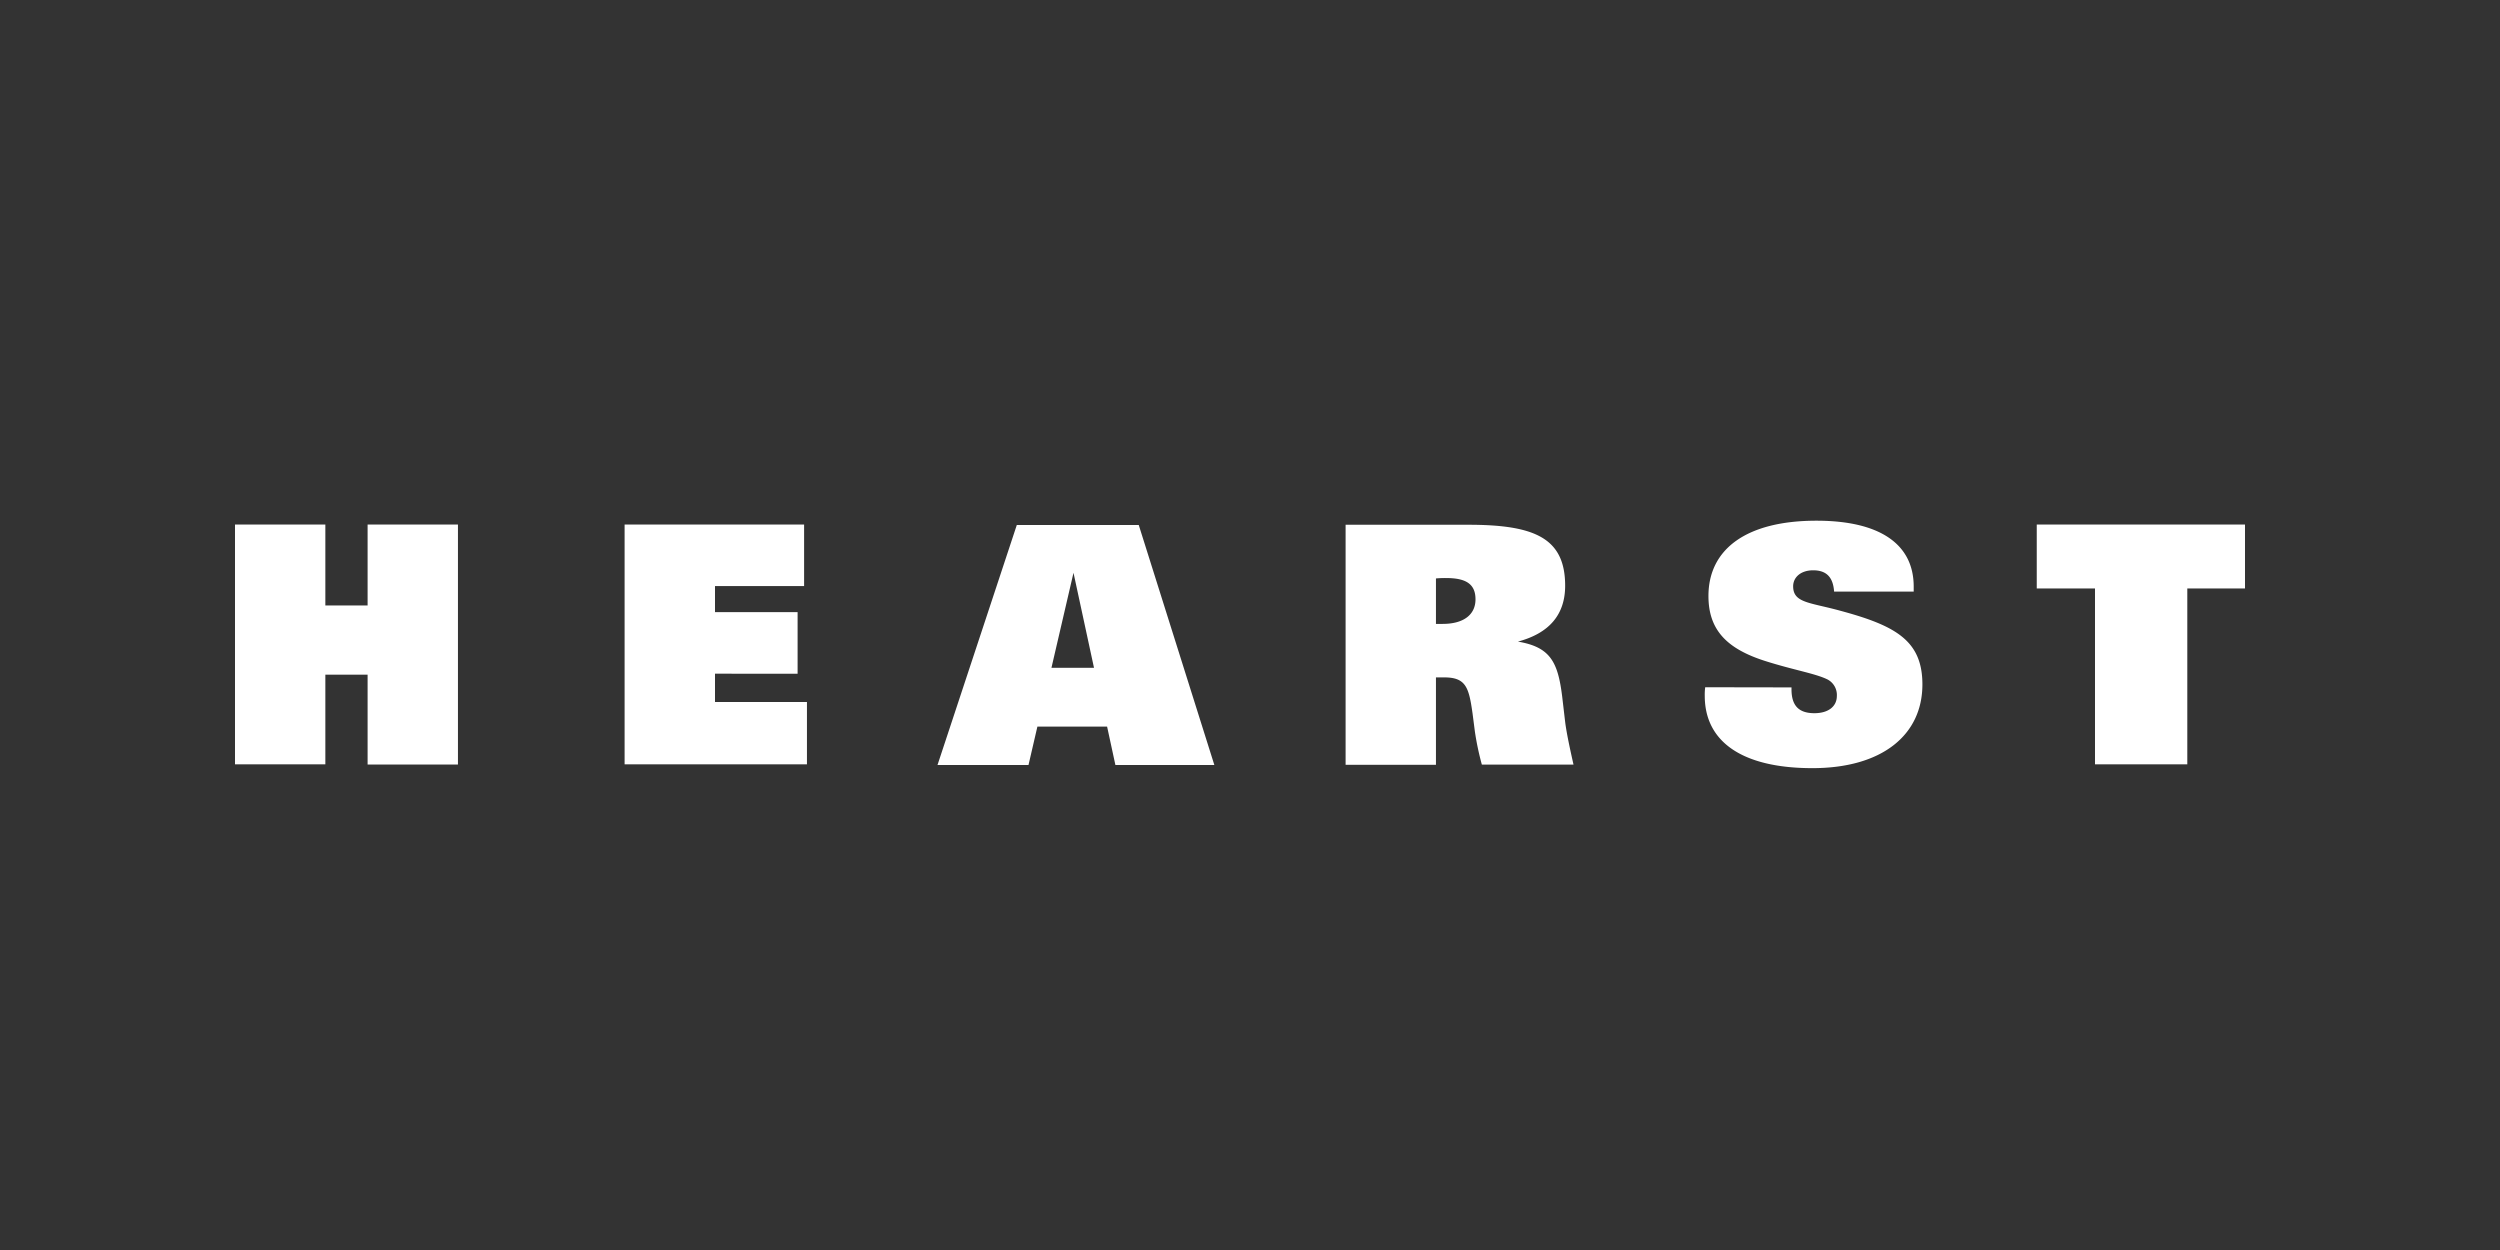
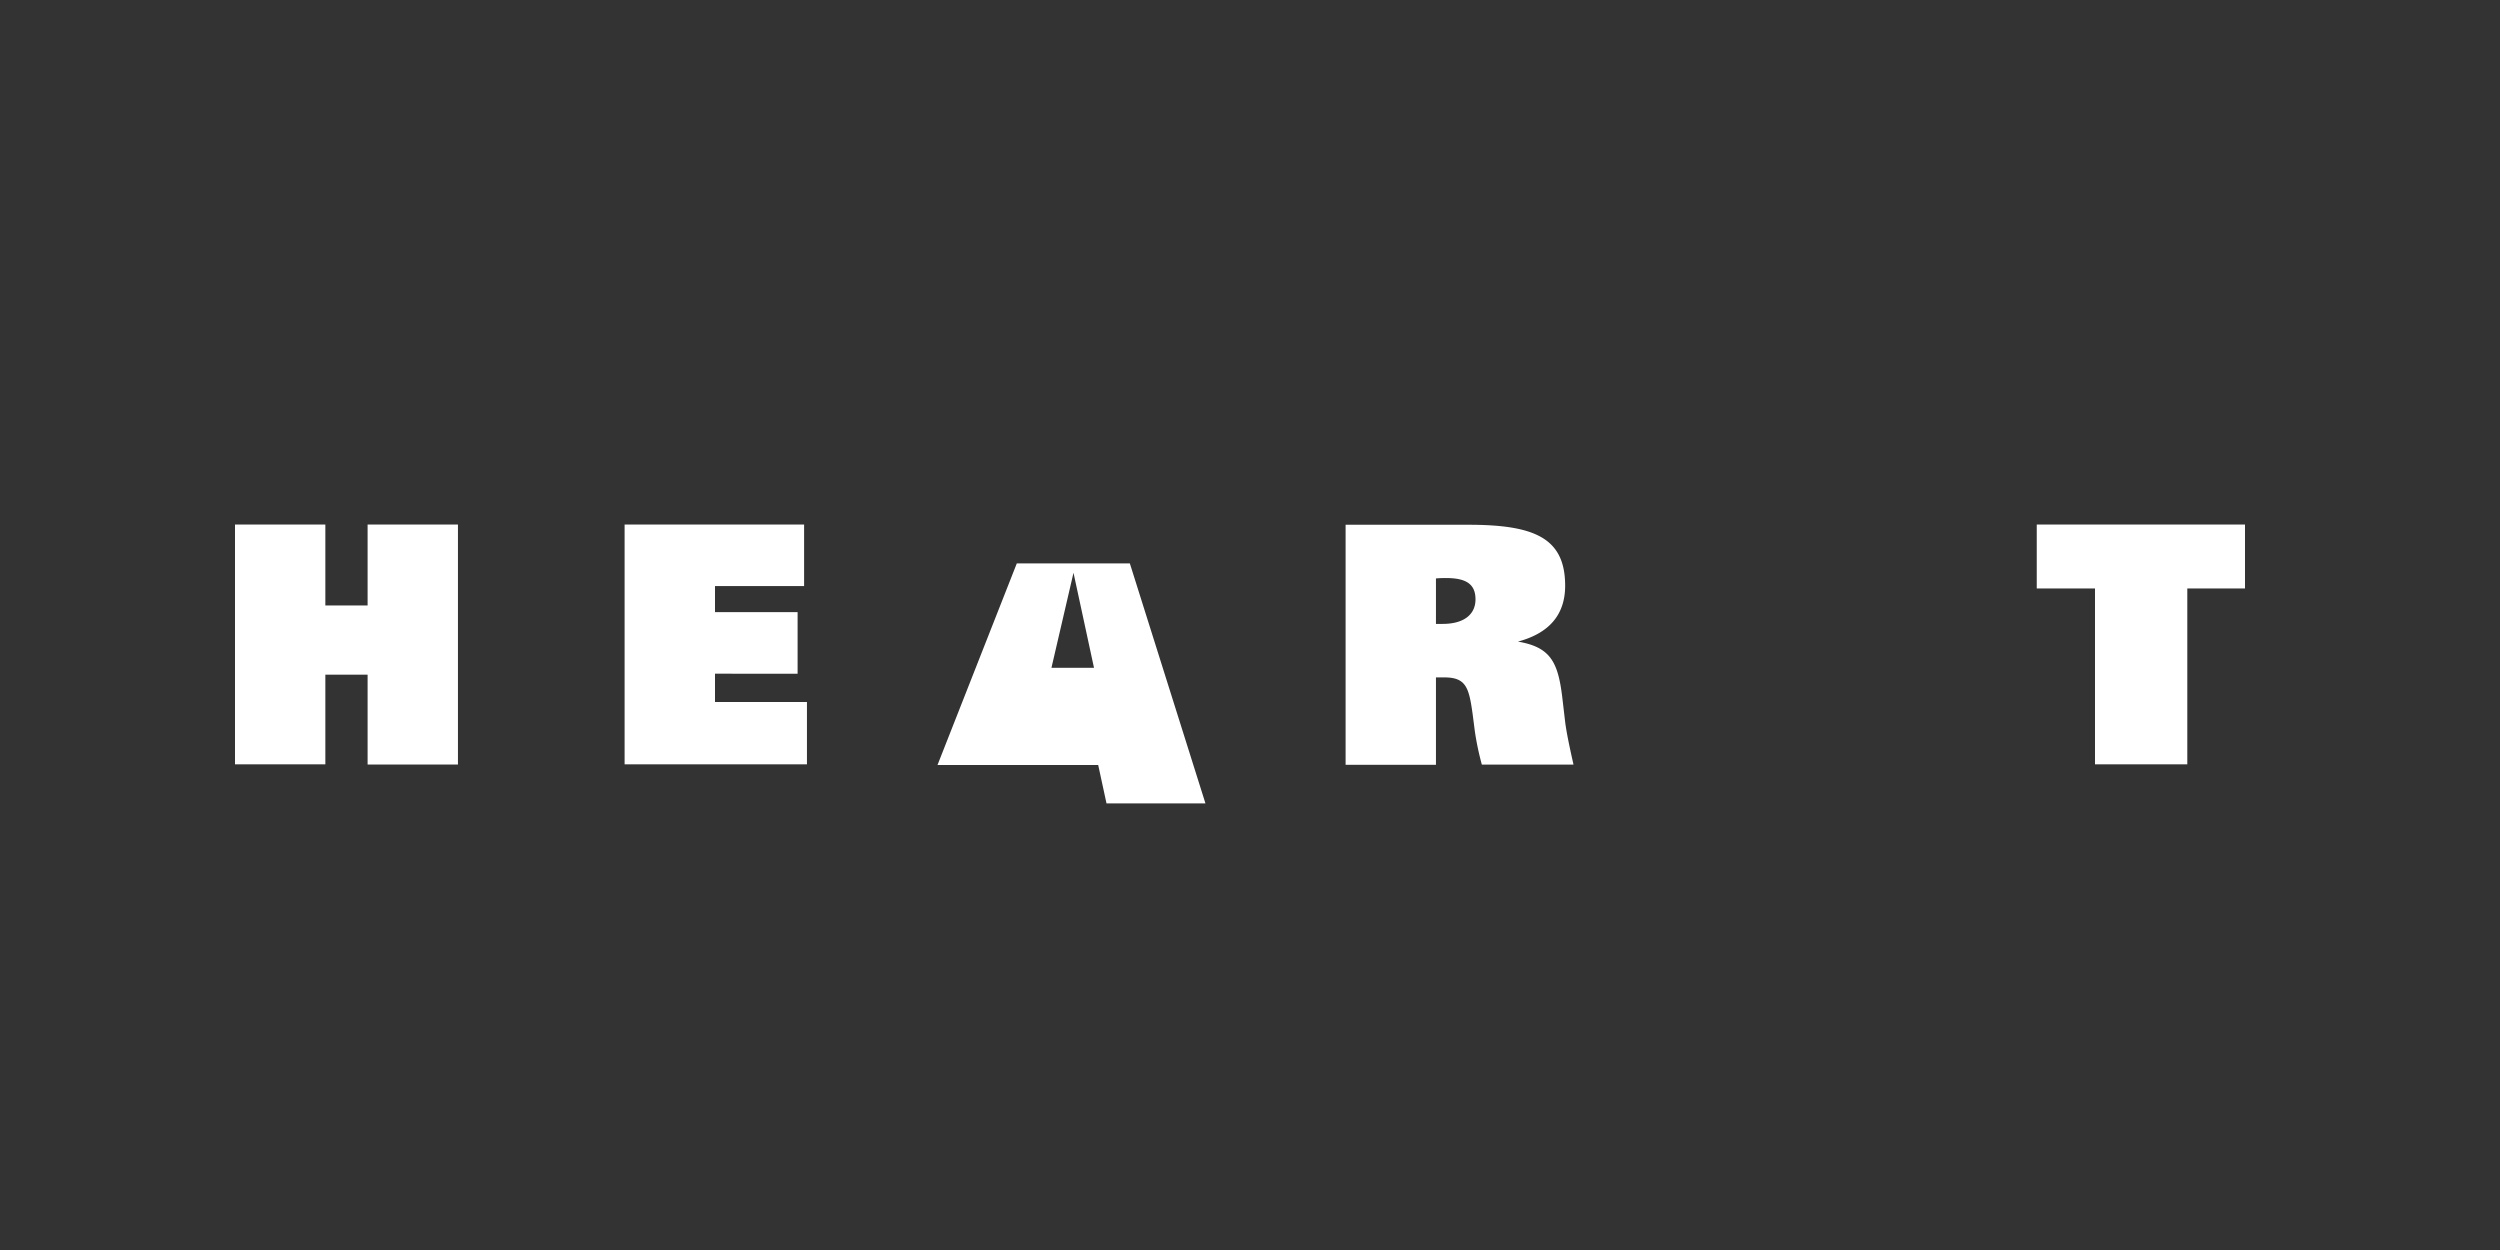
<svg xmlns="http://www.w3.org/2000/svg" viewBox="0 0 500 250">
  <rect x="0" y="0" width="500" height="250" fill="#333333" stroke="none" />
  <defs>
    <style>.cls-1{fill:#fff;}</style>
  </defs>
  <title>hearst_w</title>
  <g id="hearst_white" data-name="hearst white">
    <g id="layer1">
      <g id="g14902">
        <path id="path3596" class="cls-1" d="M47,104.9H65.07v16.19h8.45V104.9H91.59v48H73.52V134.94H65.07v17.93H47" />
        <path id="path3602" class="cls-1" d="M124.92,104.9h35.9v12.31H143v5.21h16.52v12.32H143v5.66h18.39v12.47H124.92" />
-         <path id="path3608" class="cls-1" d="M218.8,133.56h-8.51l4.41-19ZM187.5,153h18.2l1.78-7.68h13.94l1.66,7.68h19.79l-15.12-48H203.36" />
+         <path id="path3608" class="cls-1" d="M218.8,133.56h-8.51l4.41-19ZM187.5,153h18.2h13.94l1.66,7.68h19.79l-15.12-48H203.36" />
        <path id="path3614" class="cls-1" d="M287.19,124.69v-9a19.35,19.35,0,0,1,2.06-.08c4.06,0,5.85,1.28,5.85,4.26s-2.26,4.91-6.58,4.91c-.41,0-.88,0-1.33,0m-18.07,28.18h18.07V135.48c.58,0,1.18,0,1.66,0,4.33,0,4.93,2,5.66,7.21l.46,3.57a55.92,55.92,0,0,0,1.4,6.66H314.7c-.8-3.56-1.4-6.4-1.67-8.54l-.6-5.13c-.86-6.91-2.4-9.84-8.85-10.93,6.26-1.67,9.45-5.38,9.45-11.18,0-9.59-6.19-12.19-19.38-12.19H269.12" />
-         <path id="path3620" class="cls-1" d="M358.3,137.48v.38c0,3.29,1.47,4.78,4.58,4.78,2.82,0,4.49-1.38,4.49-3.44a3.5,3.5,0,0,0-1.89-3.32c-2.46-1.2-6.79-1.88-12.44-3.68-7.73-2.46-11.35-6.25-11.35-13,0-9.4,7.62-15.06,21.6-15.06,12.72,0,19.45,4.71,19.45,13.18v1H366.82c-.2-2.87-1.52-4.26-4.19-4.26-2.46,0-4,1.39-4,3.2,0,3.34,3.33,3.21,9.4,4.88,11.14,3,16.45,6,16.45,14.75,0,10.15-8.12,16.74-22,16.74-14.06,0-21.53-5.3-21.53-14.46a11.61,11.61,0,0,1,.09-1.72" />
        <path id="path3626" class="cls-1" d="M449,117.69H437.46v35.18H419V117.69H407.35V104.9H449" />
      </g>
    </g>
  </g>
</svg>